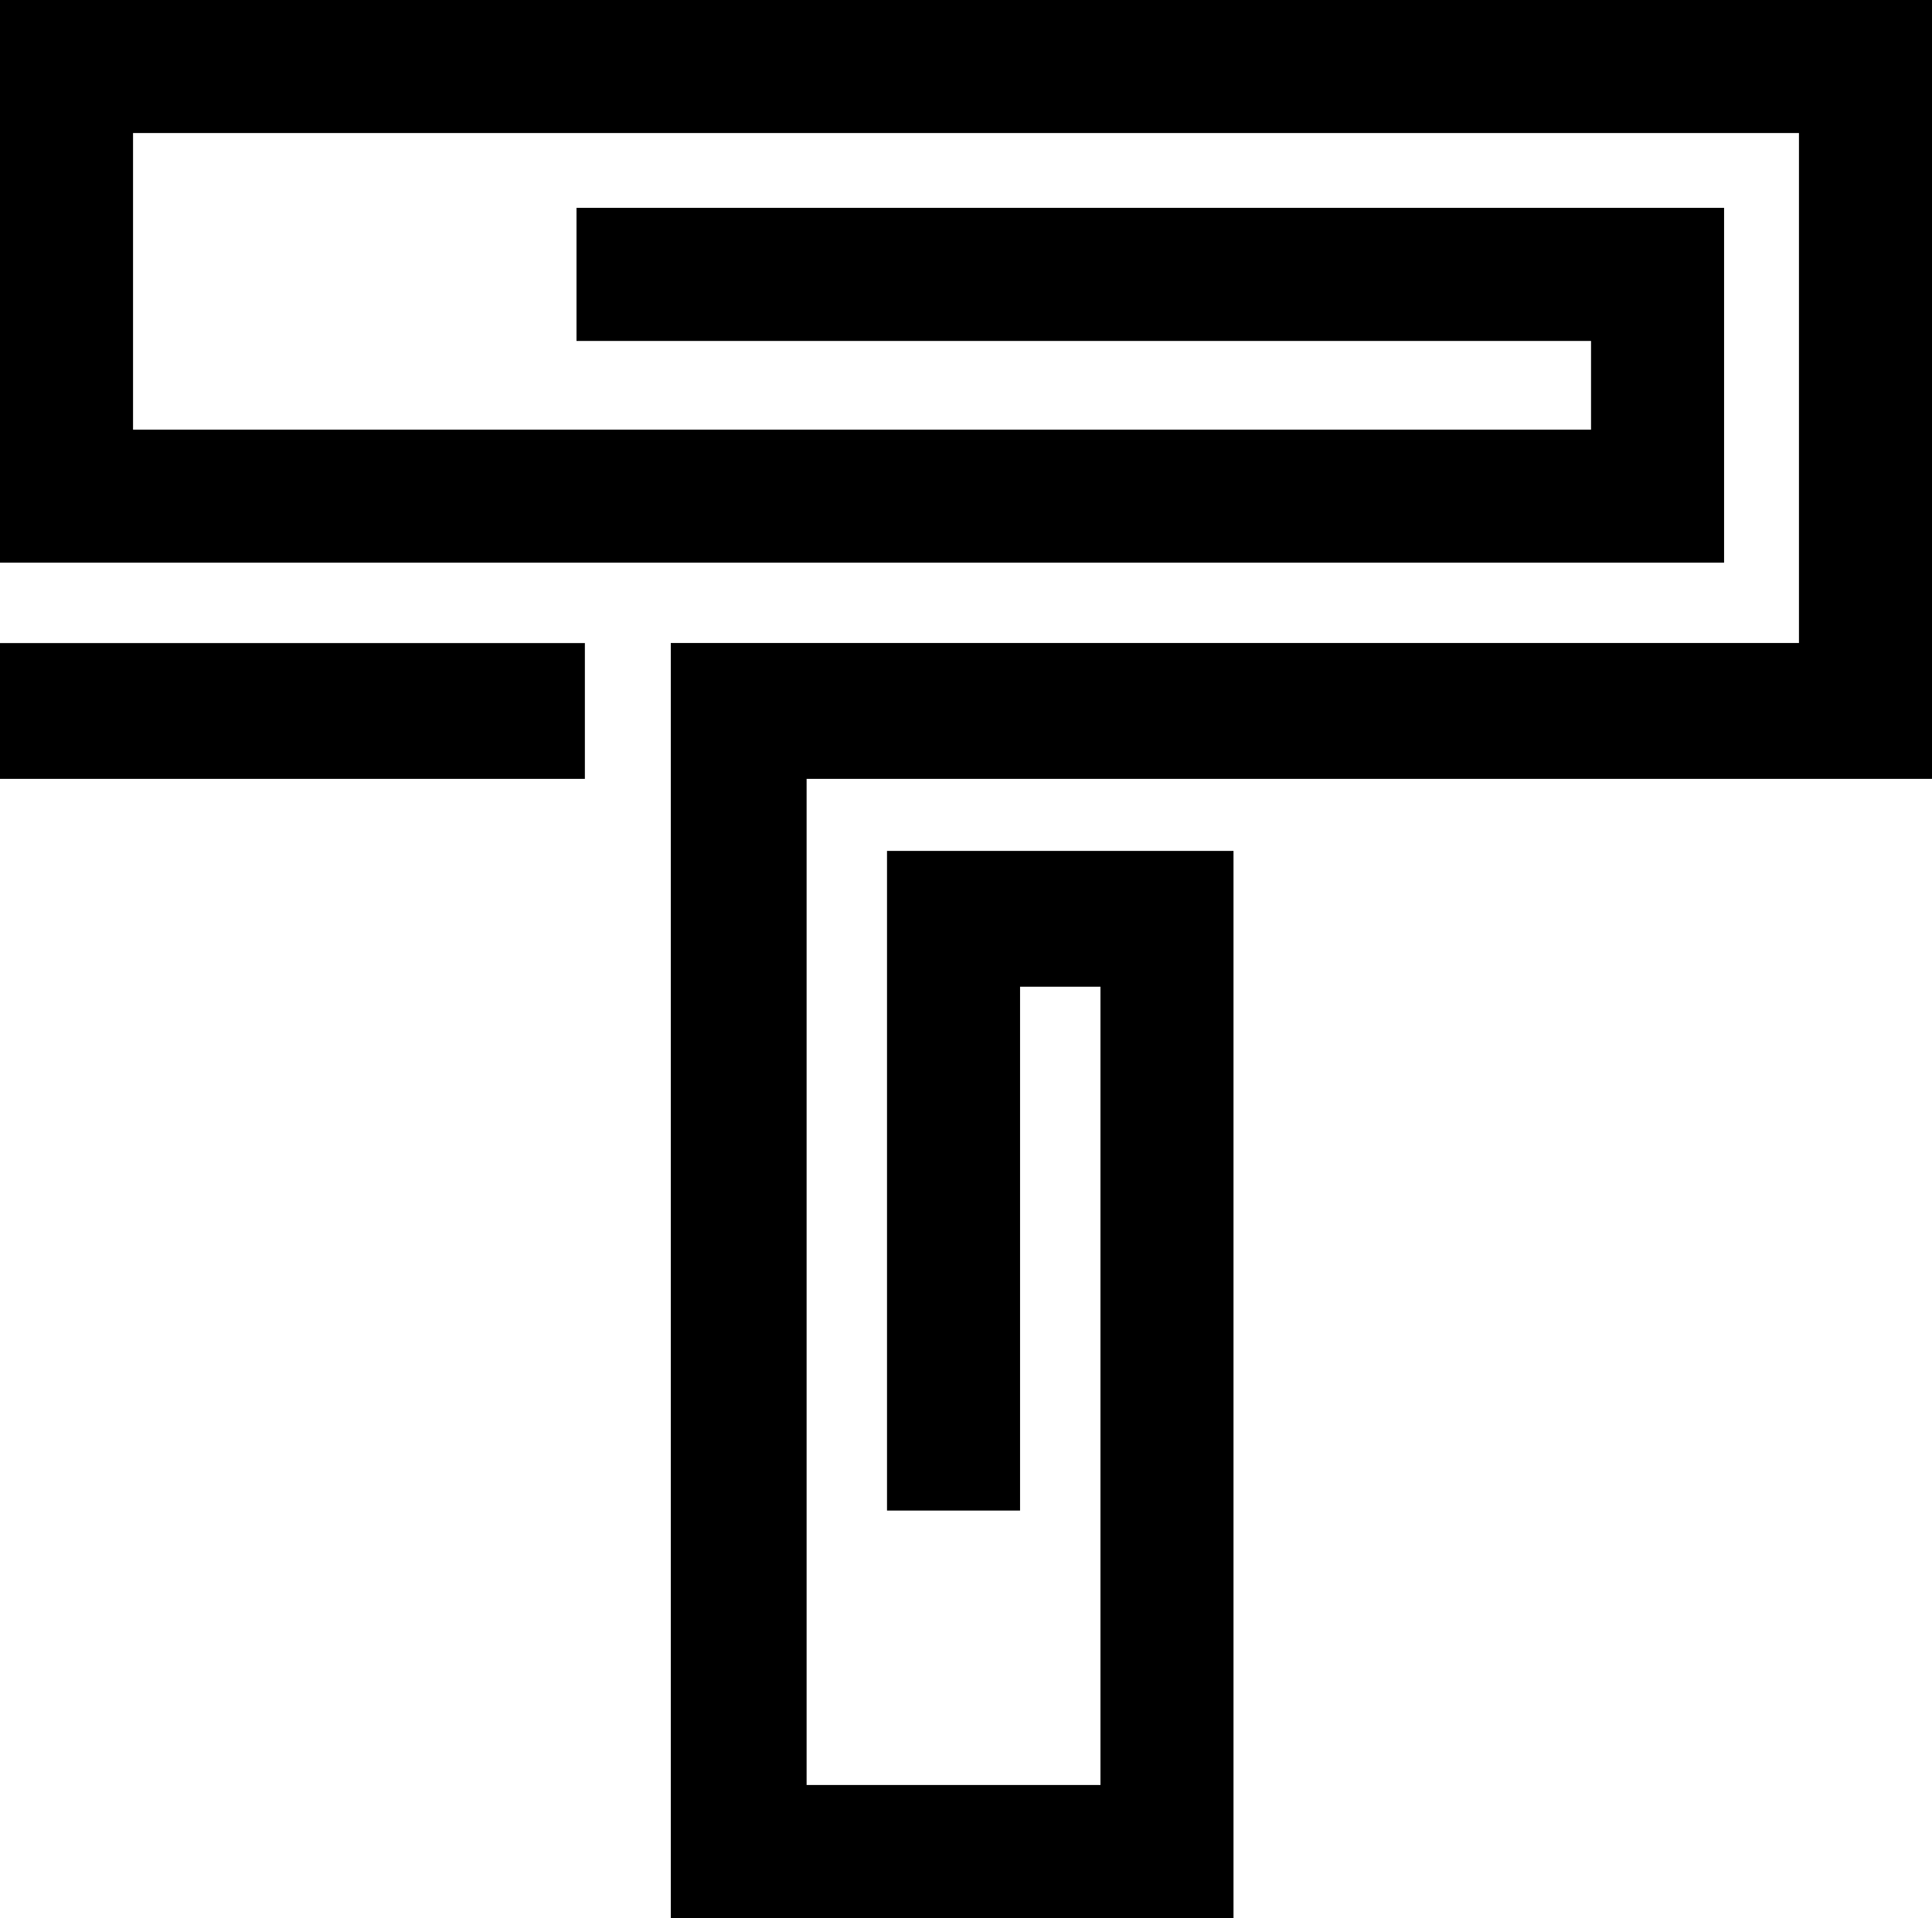
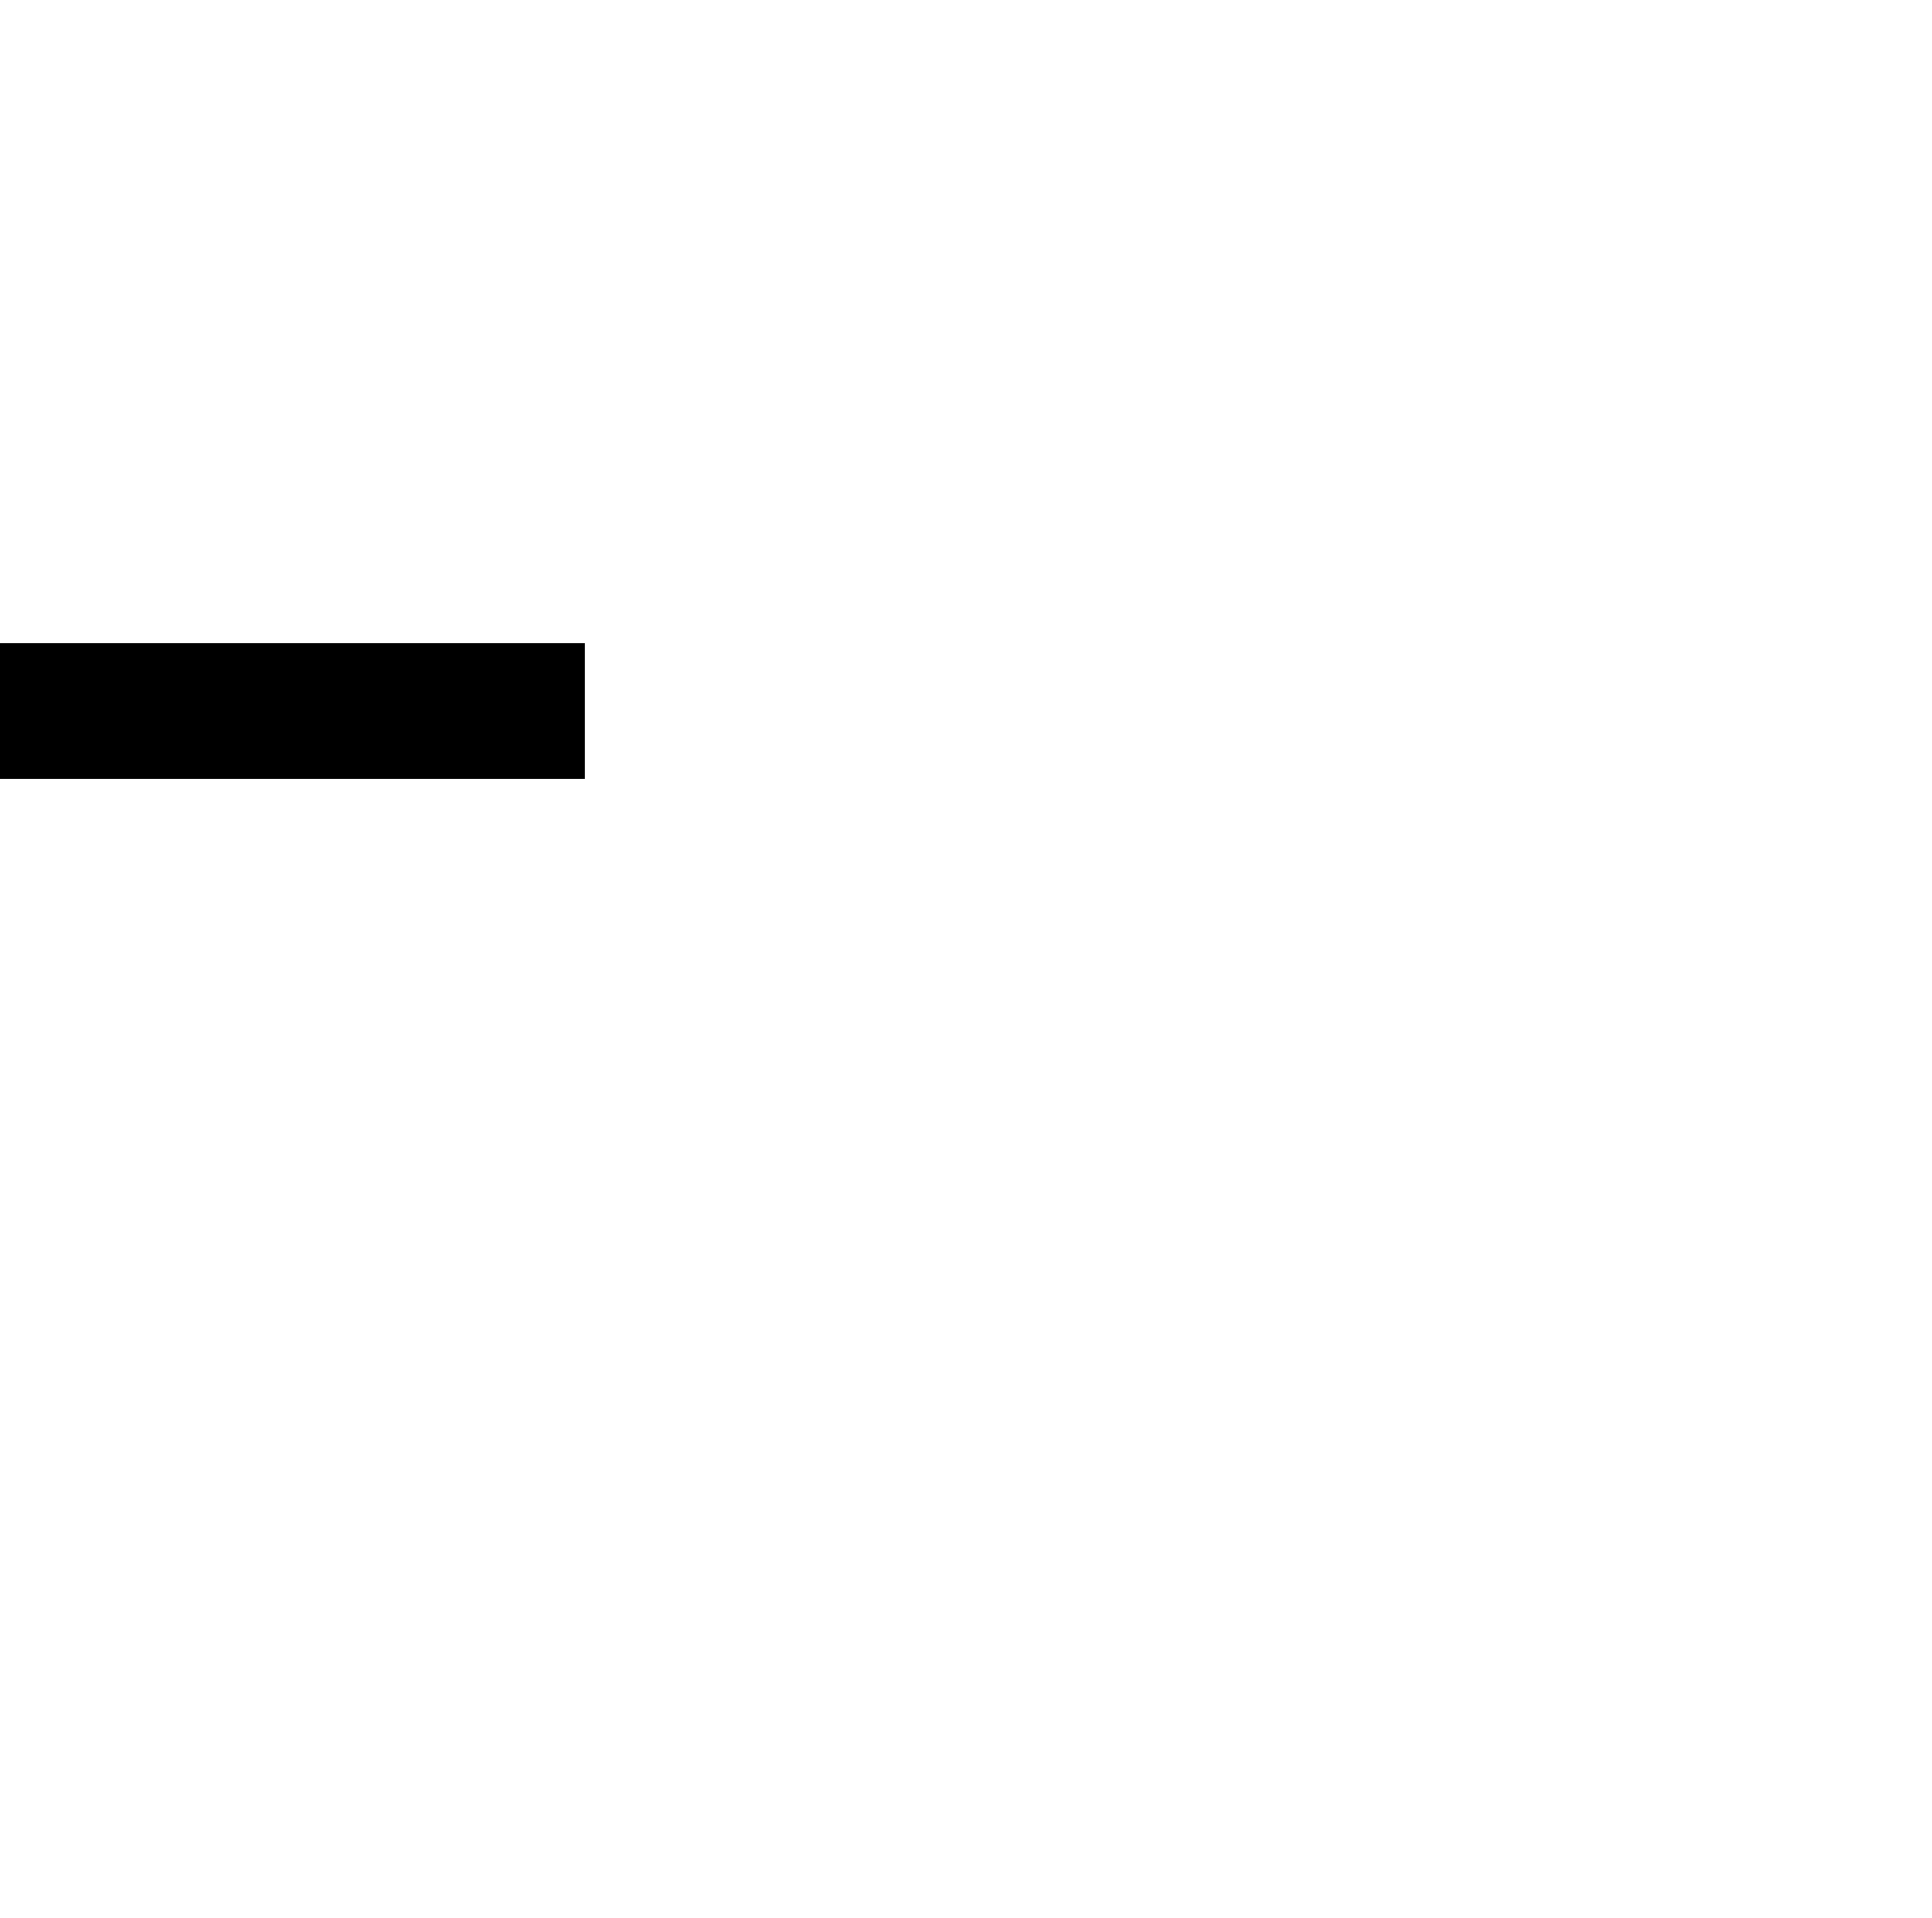
<svg xmlns="http://www.w3.org/2000/svg" id="Calque_1" data-name="Calque 1" viewBox="0 0 251.81 250">
  <defs>
    <style>
      .cls-1 {
        fill: #000;
        stroke-width: 0px;
      }
    </style>
  </defs>
-   <polygon class="cls-1" points="0 0 0 73.34 224.71 73.34 224.71 27.09 75.14 27.09 75.14 44.44 207.37 44.44 207.37 56 17.34 56 17.34 17.34 234.47 17.34 234.47 83.81 189.11 83.81 88.52 83.81 87.43 83.81 87.43 250 160.77 250 160.77 110.91 115.61 110.91 115.61 196.89 132.95 196.89 132.95 128.61 143.43 128.61 143.43 232.66 105.13 232.66 105.13 101.52 189.11 101.52 251.81 101.52 251.81 0 0 0" />
  <rect class="cls-1" y="83.82" width="76.23" height="17.7" />
</svg>